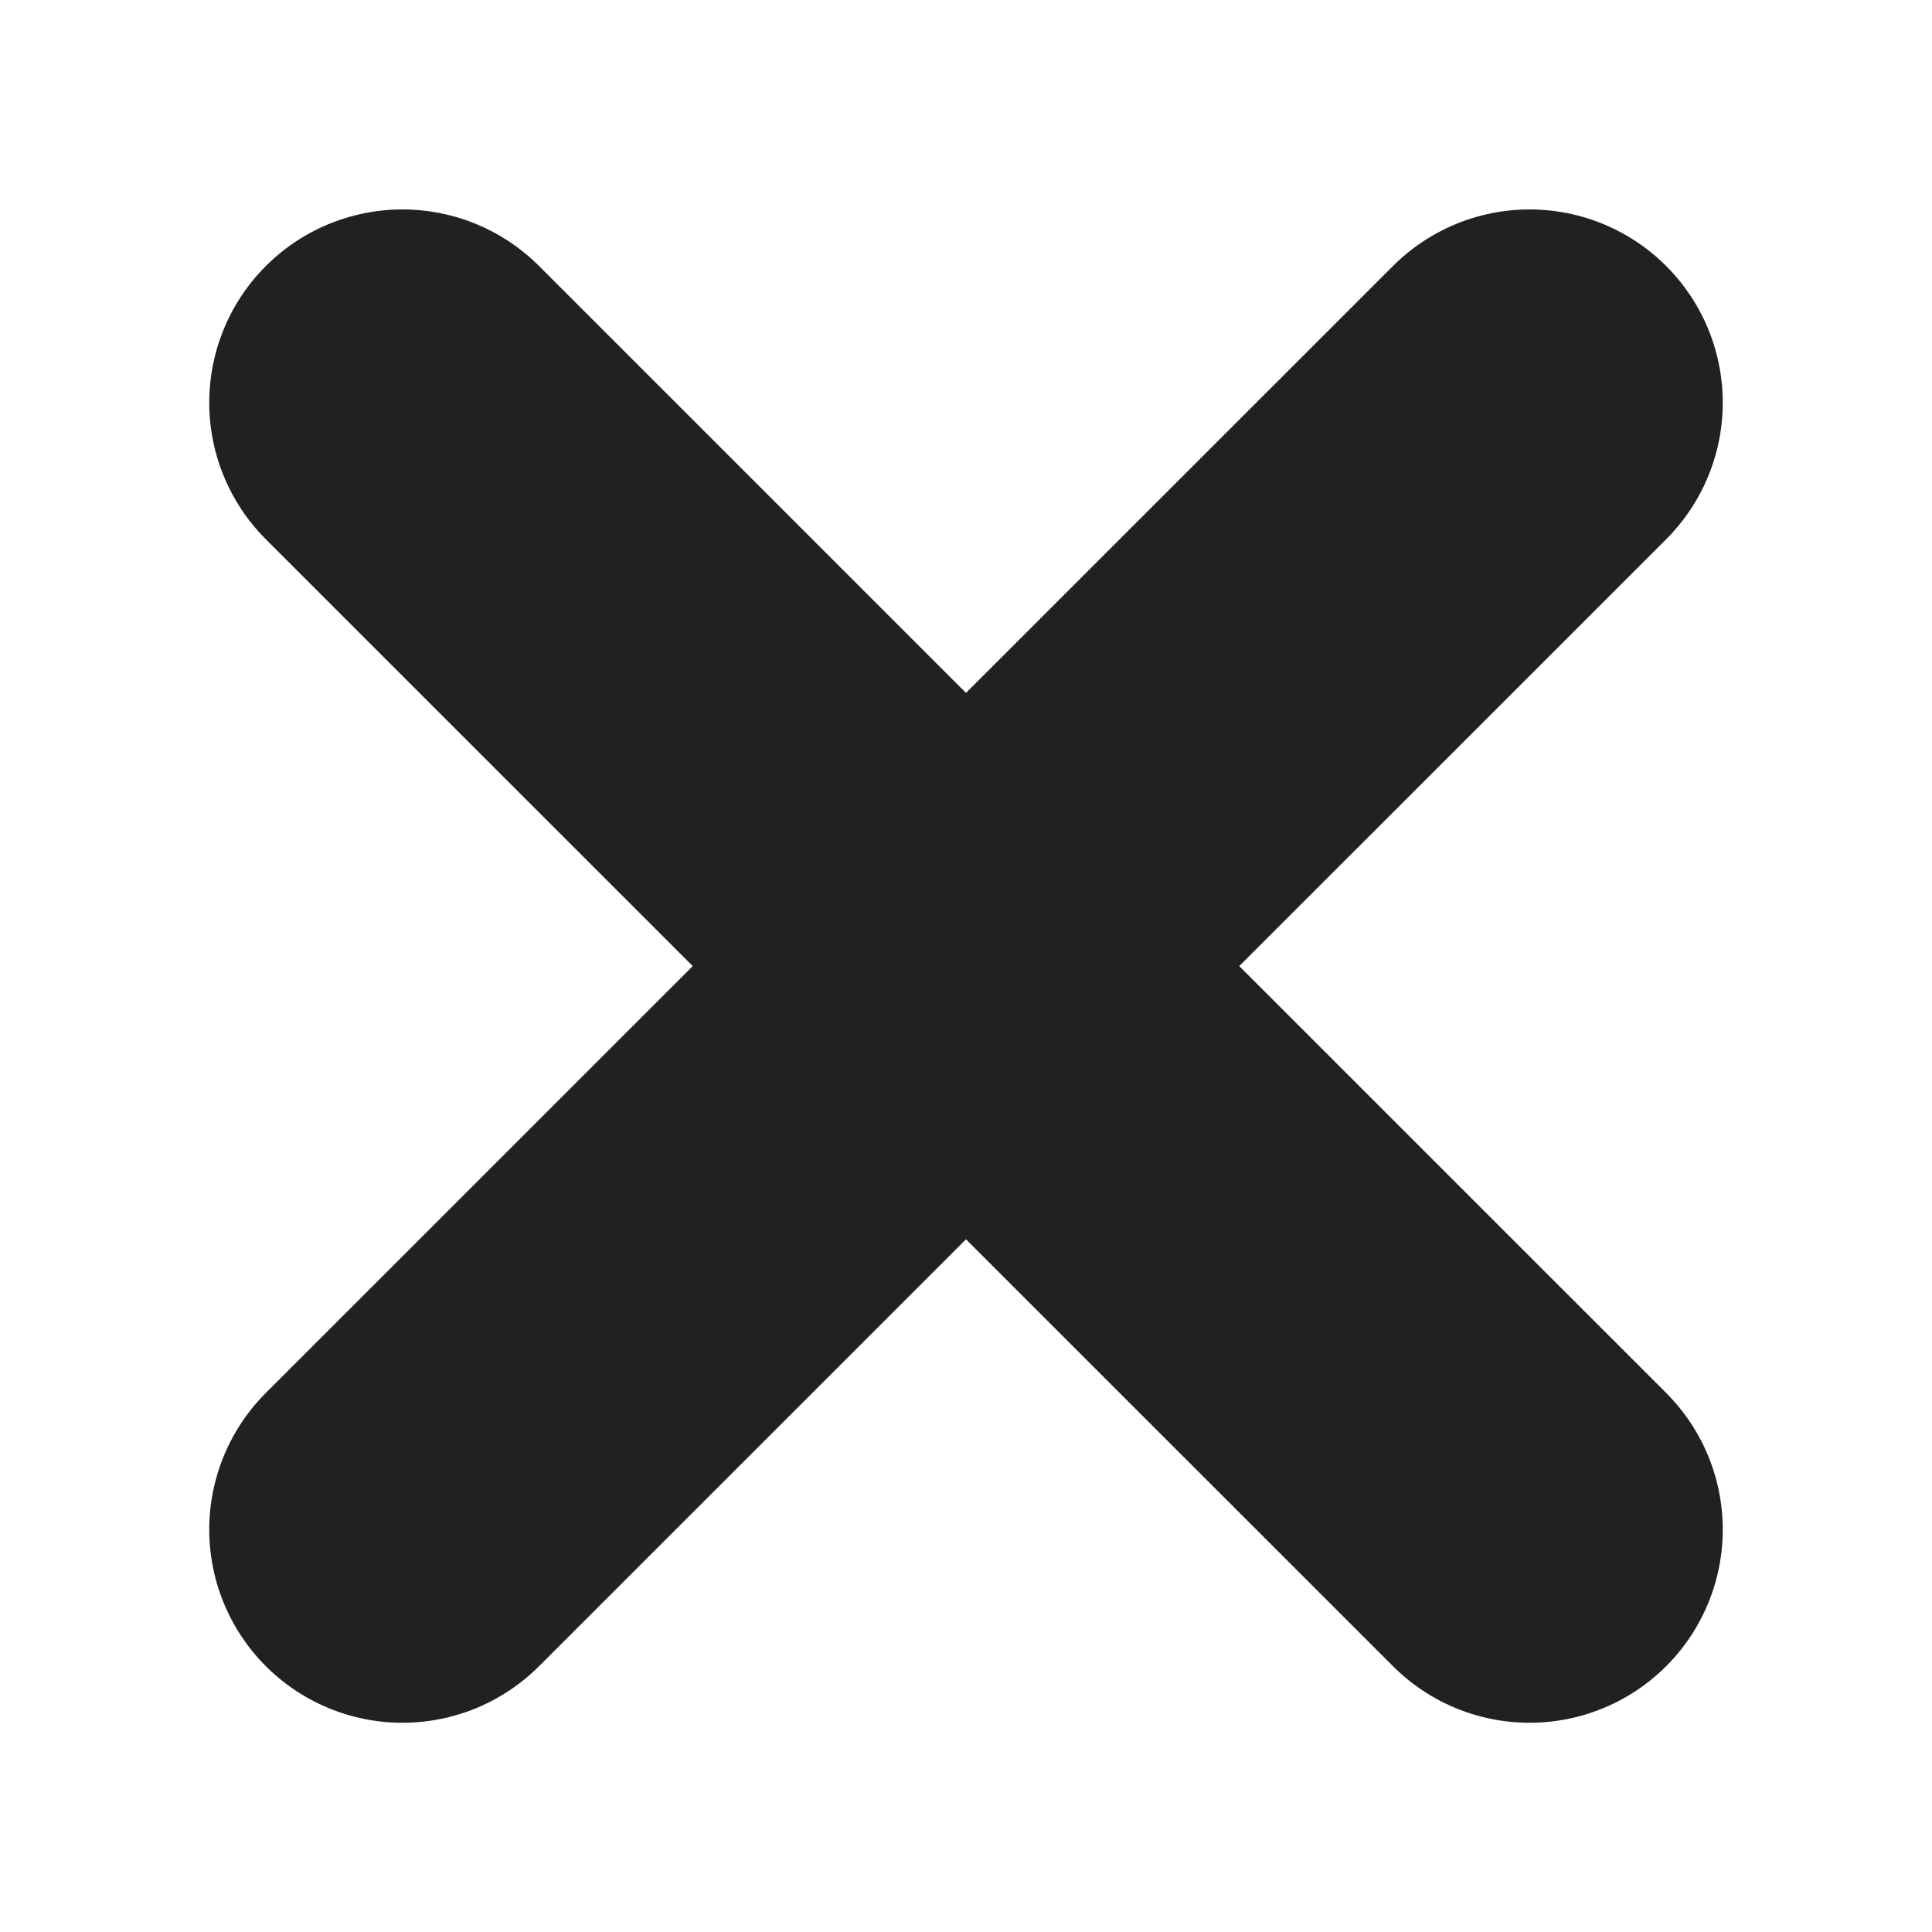
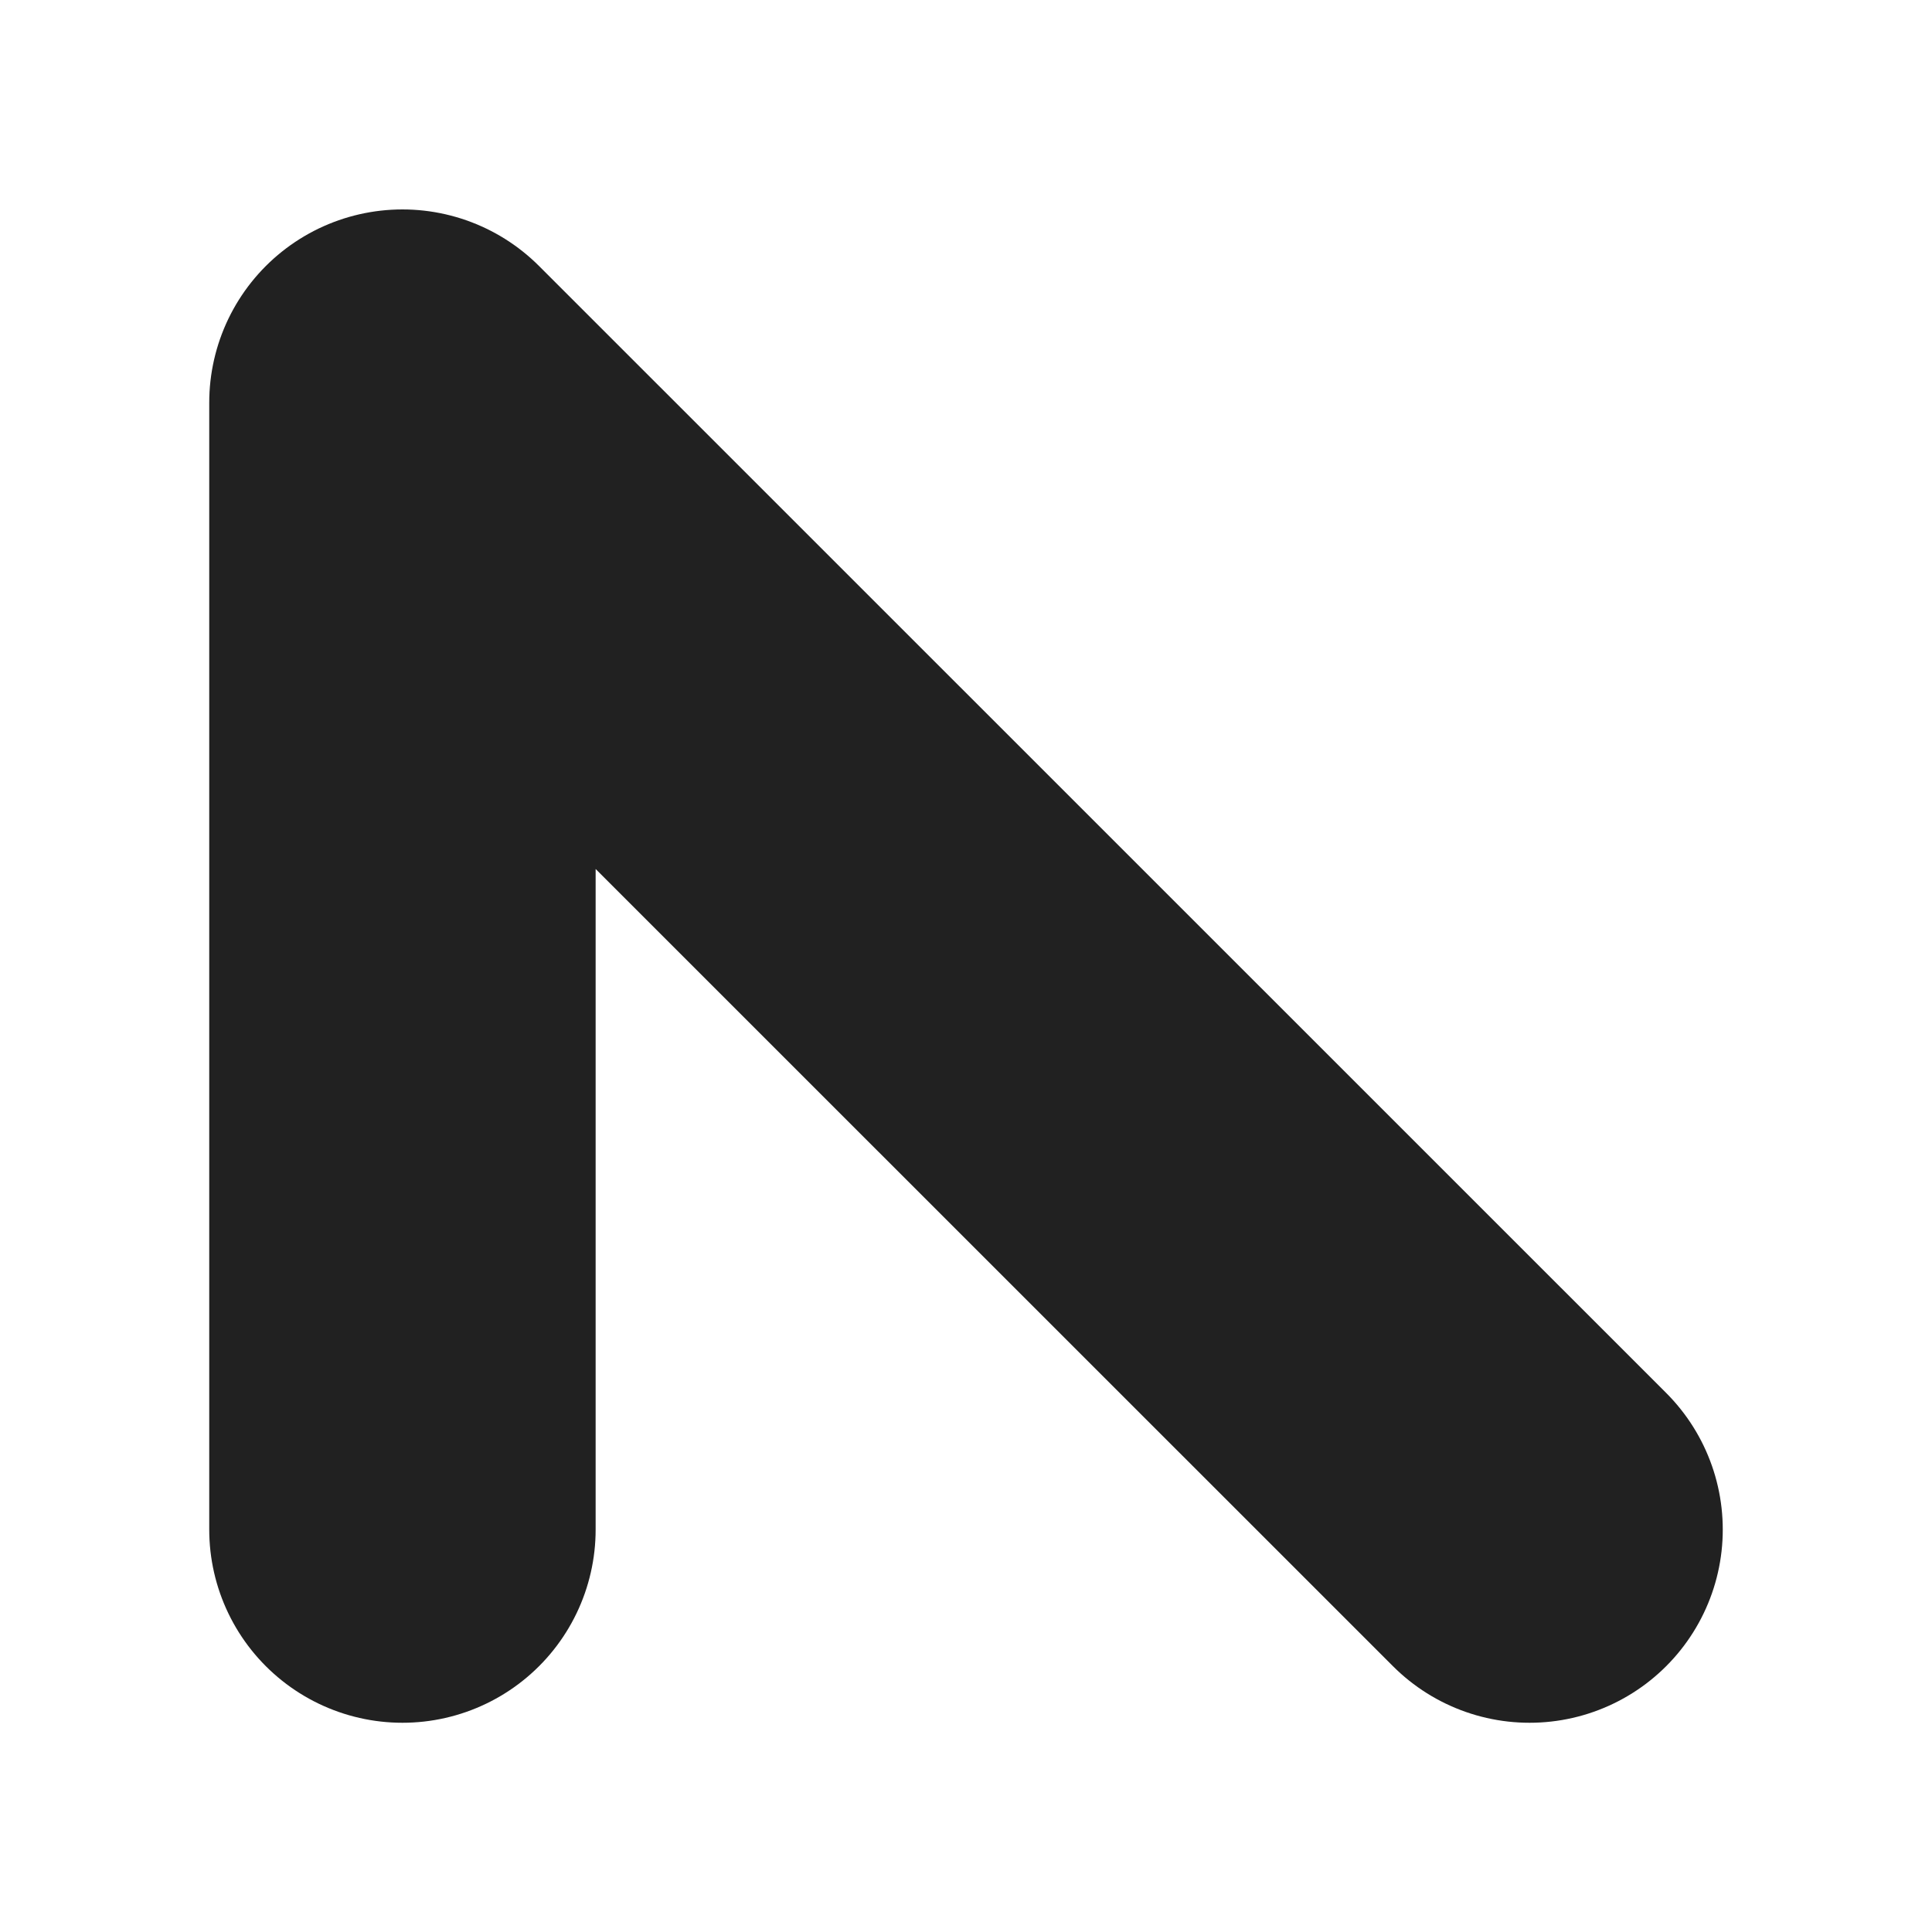
<svg xmlns="http://www.w3.org/2000/svg" width="10" height="10" viewBox="0 0 10 10" fill="none">
-   <path d="M7.917 7.917L2.083 2.084M7.917 2.084L2.083 7.917" stroke="#212121" stroke-width="2" stroke-linecap="round" stroke-linejoin="round" />
+   <path d="M7.917 7.917L2.083 2.084L2.083 7.917" stroke="#212121" stroke-width="2" stroke-linecap="round" stroke-linejoin="round" />
</svg>